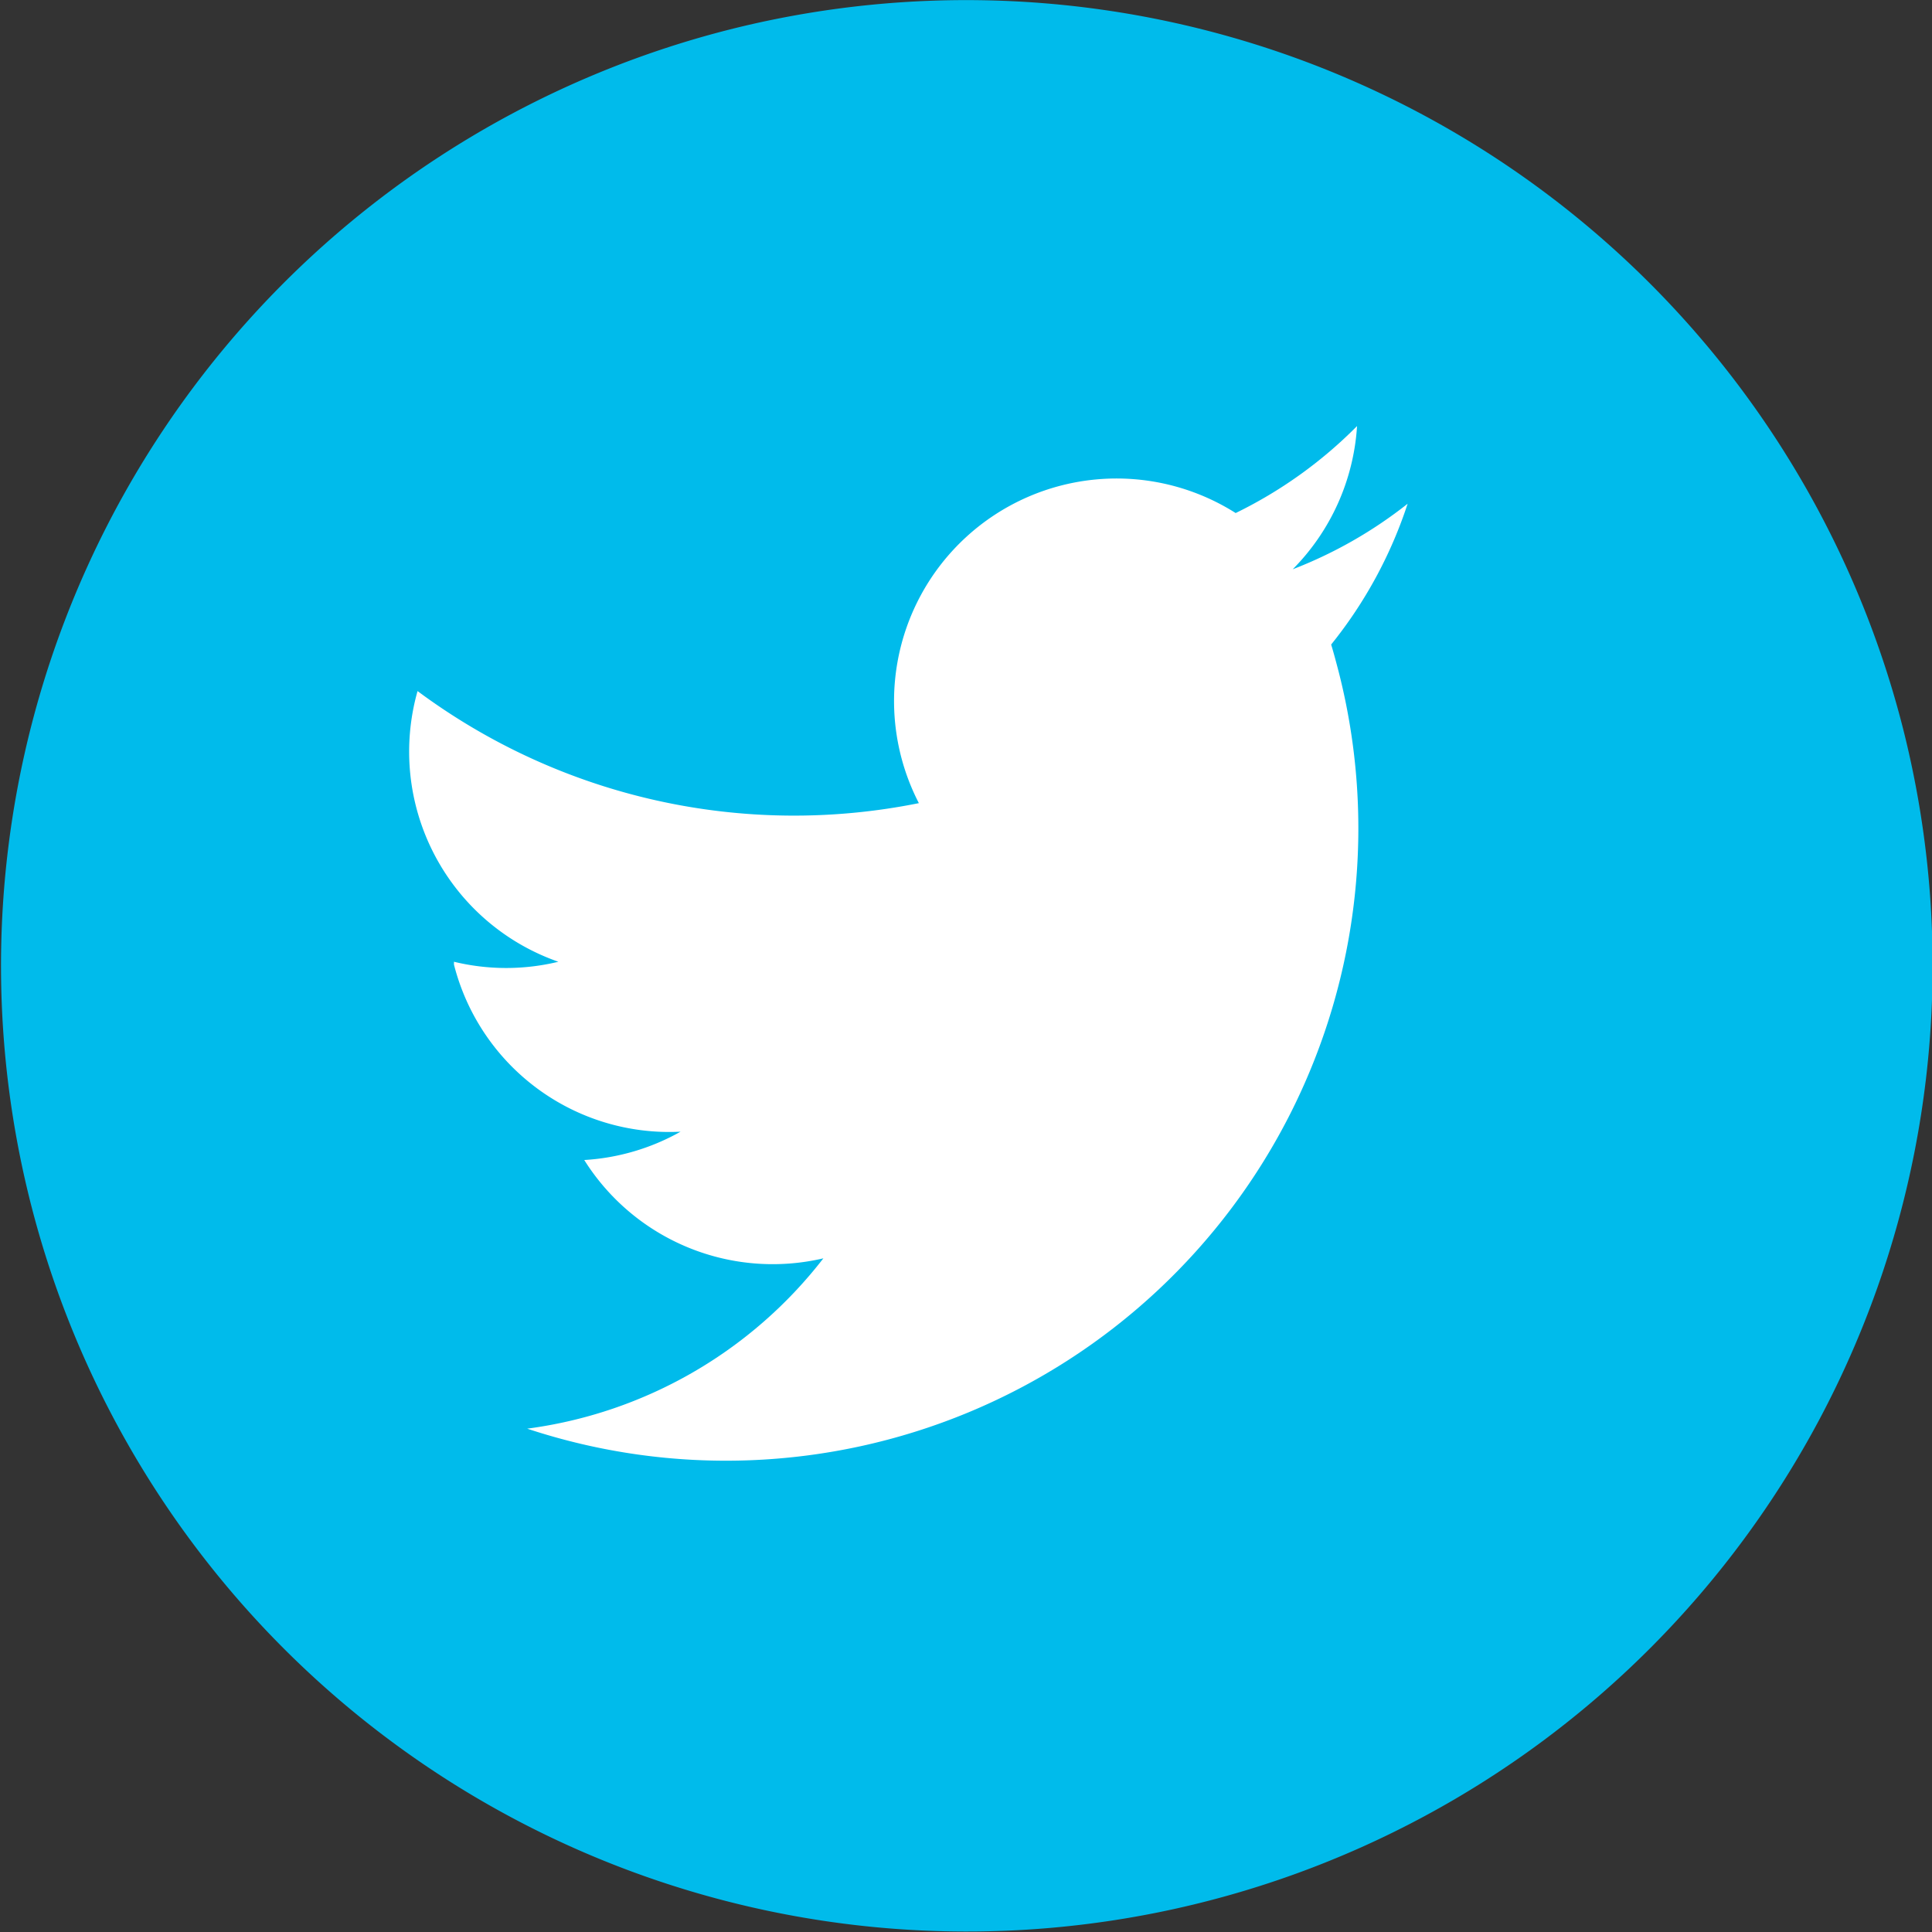
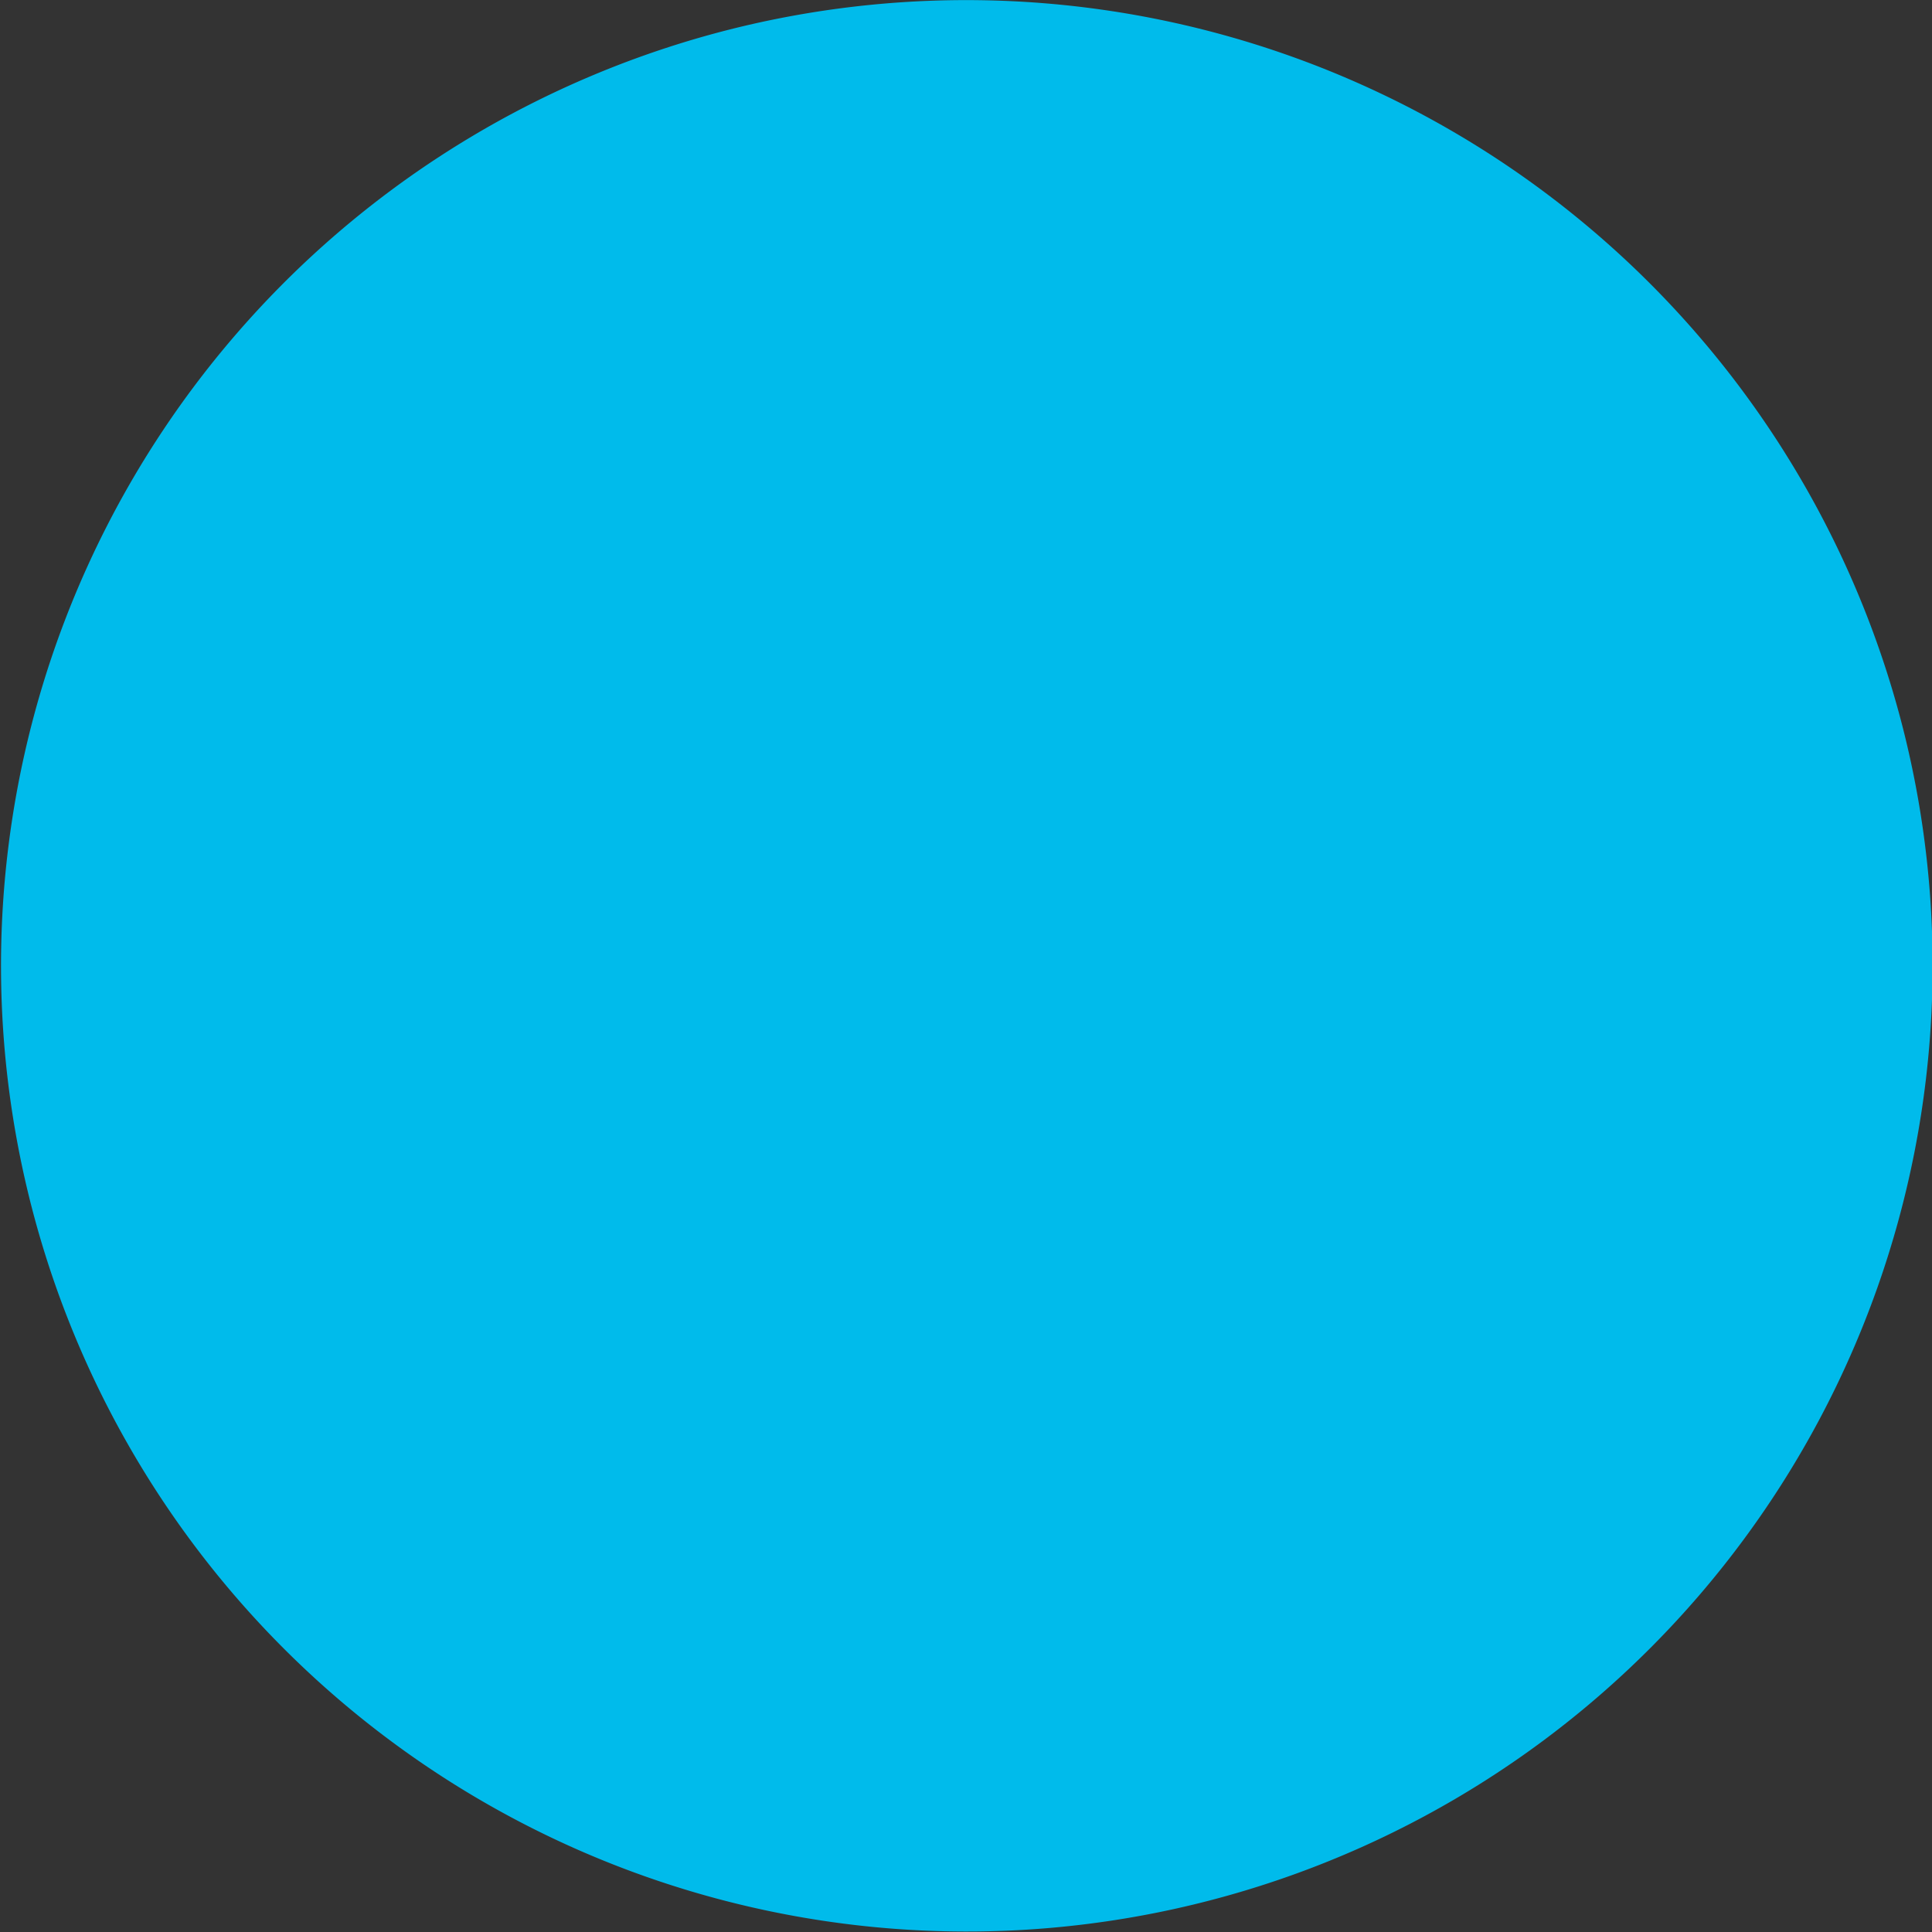
<svg xmlns="http://www.w3.org/2000/svg" id="Layer_1" data-name="Layer 1" viewBox="0 0 47.75 47.75">
  <rect x="0" y="0" width="47.75" height="47.75" fill="#333333" stroke="none" />
  <defs>
    <style>.cls-1{fill:#00bbeb;}.cls-2{fill:#fff;}</style>
  </defs>
  <title>share-twitter</title>
  <path class="cls-1" d="M18,0.74A23.87,23.87,0,1,0,47,18v0A23.89,23.89,0,0,0,18,.74Z" transform="translate(0.03 -0.01)" />
-   <path class="cls-2" d="M32.87,15.94c0.07,0.23.13,0.46,0.19,0.69A15.63,15.63,0,0,1,13,35.32a11.09,11.09,0,0,0,7.32-4.21,5.5,5.5,0,0,1-5.91-2.43,5.51,5.51,0,0,0,2.38-.7,5.49,5.49,0,0,1-5.6-4.13V23.78a5.47,5.47,0,0,0,2.58,0,5.5,5.5,0,0,1-3.48-6.69,15.6,15.6,0,0,0,12.39,2.77,5.5,5.5,0,0,1,7.83-7.17,11,11,0,0,0,3-2.15,5.52,5.52,0,0,1-1.59,3.54,10.92,10.92,0,0,0,2.84-1.62A11,11,0,0,1,32.87,15.94Z" transform="translate(0.03 -0.01)" />
</svg>